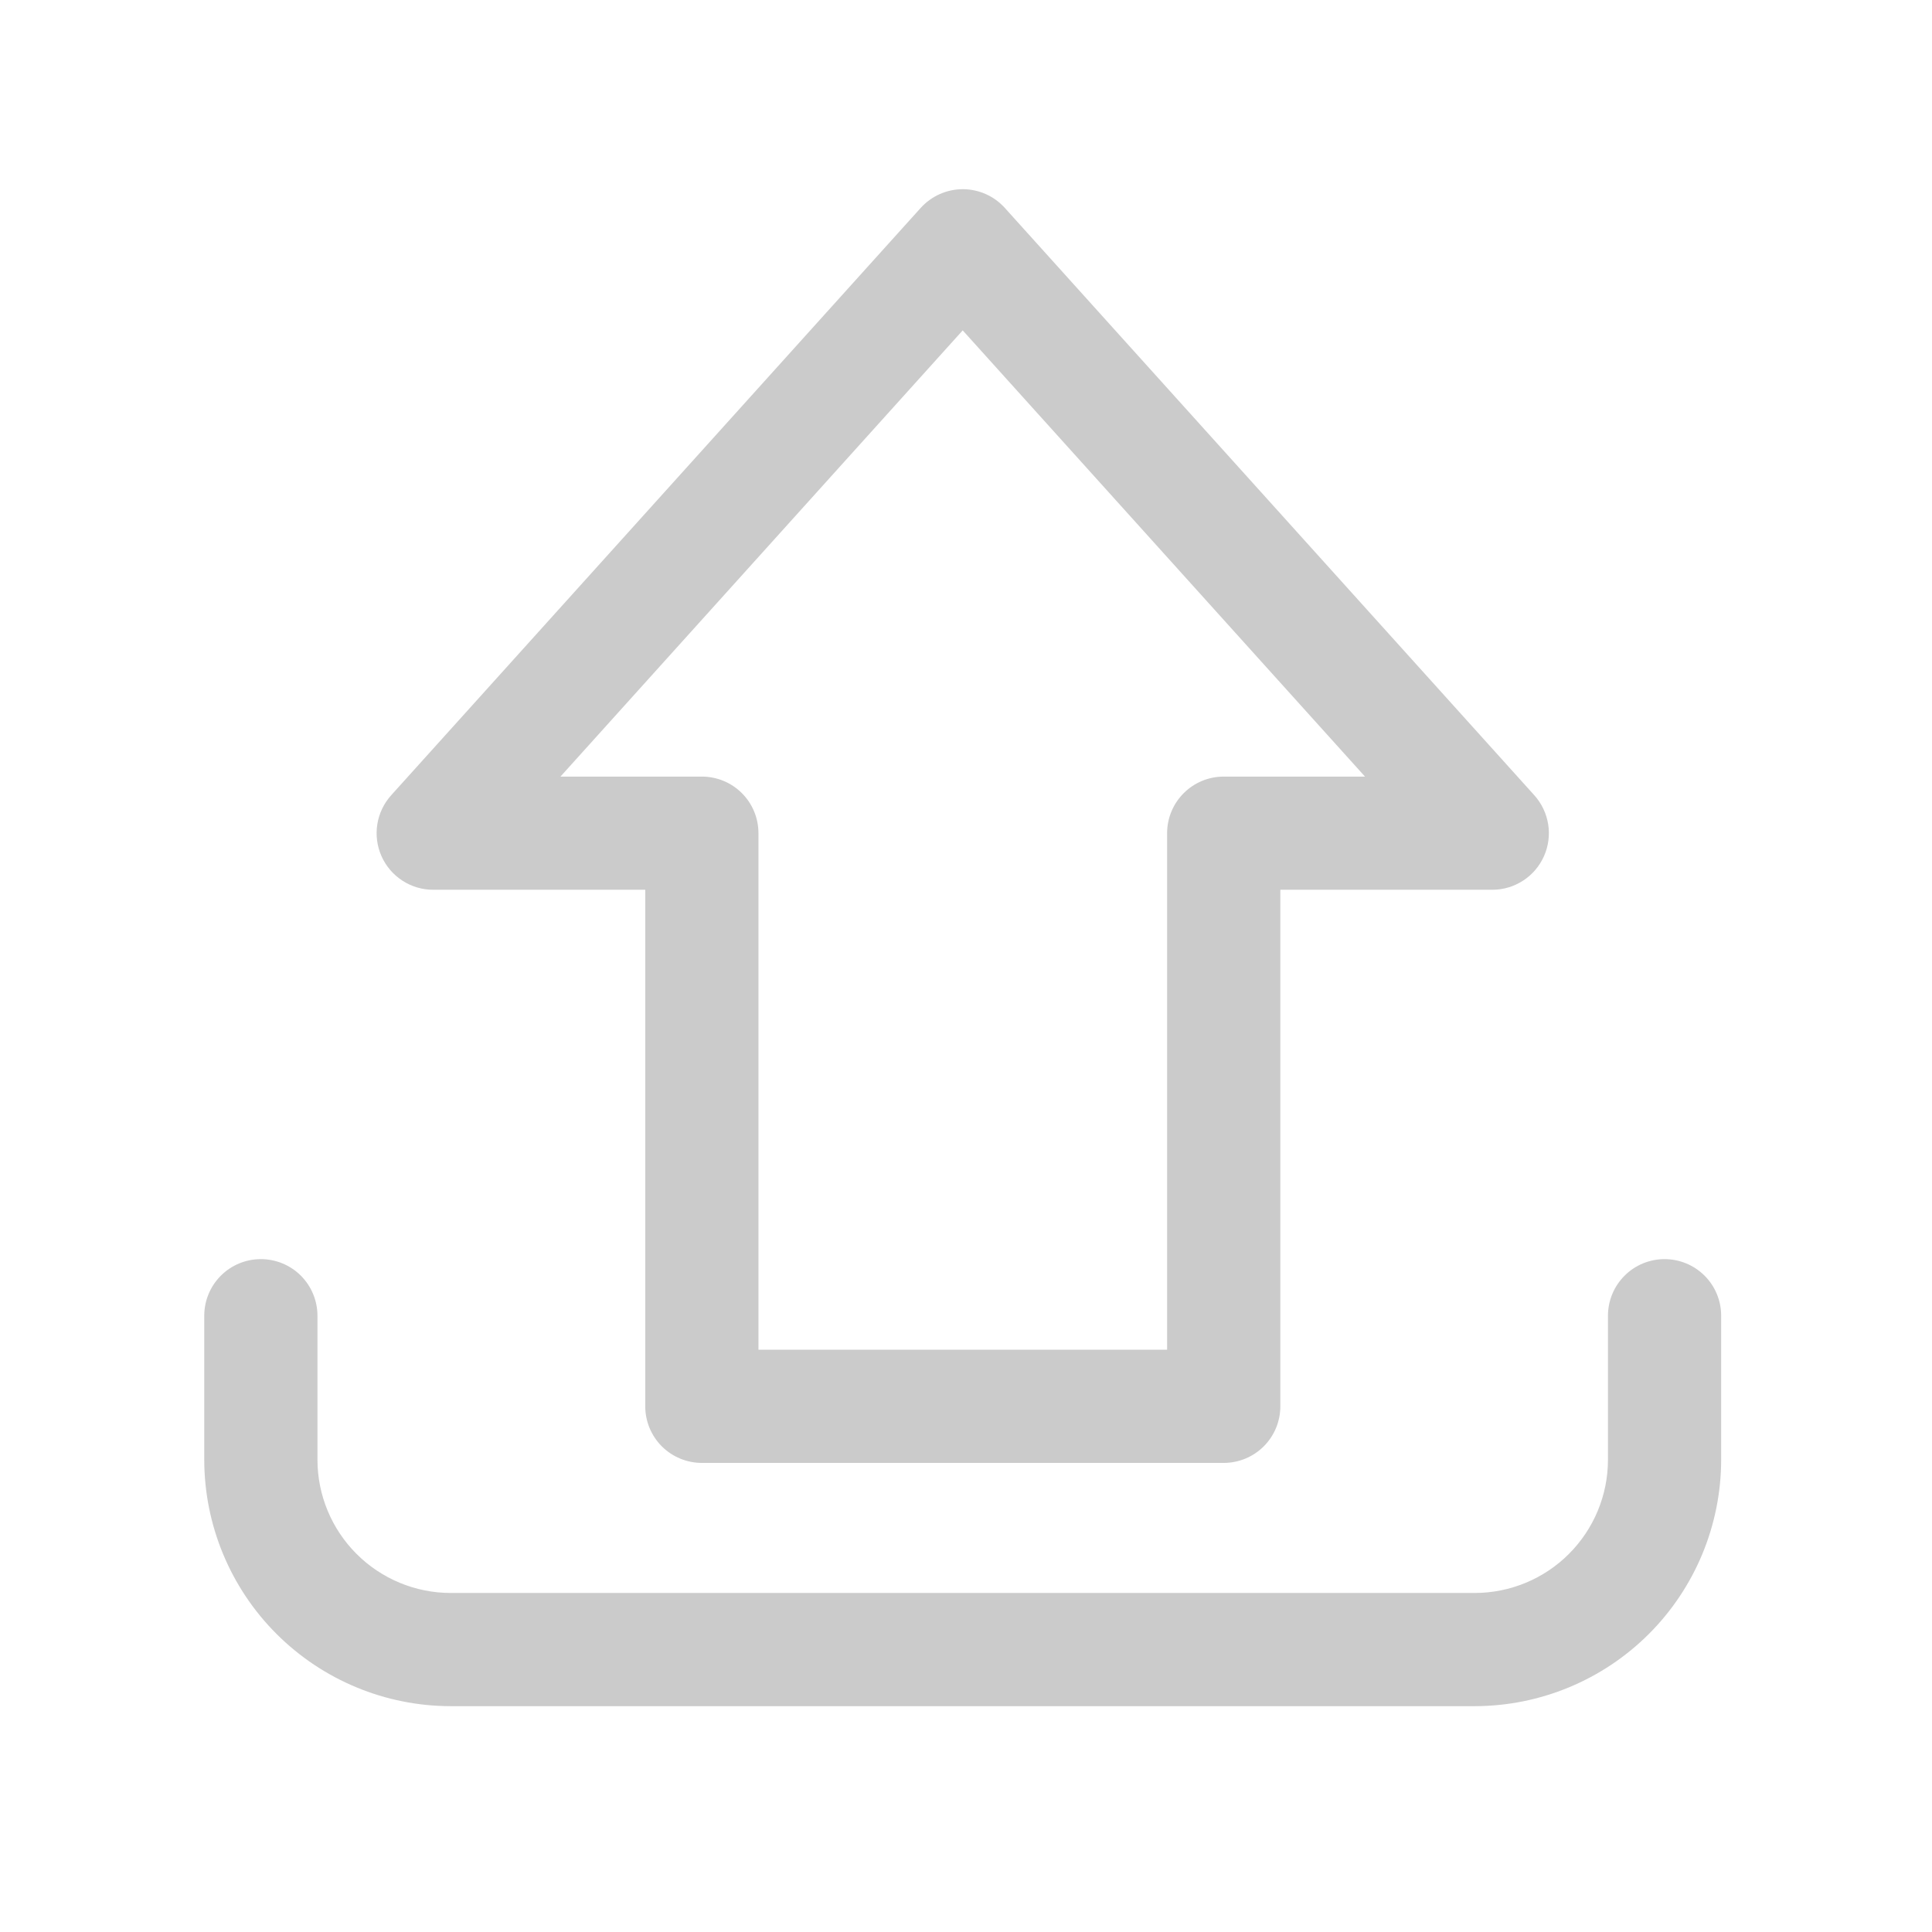
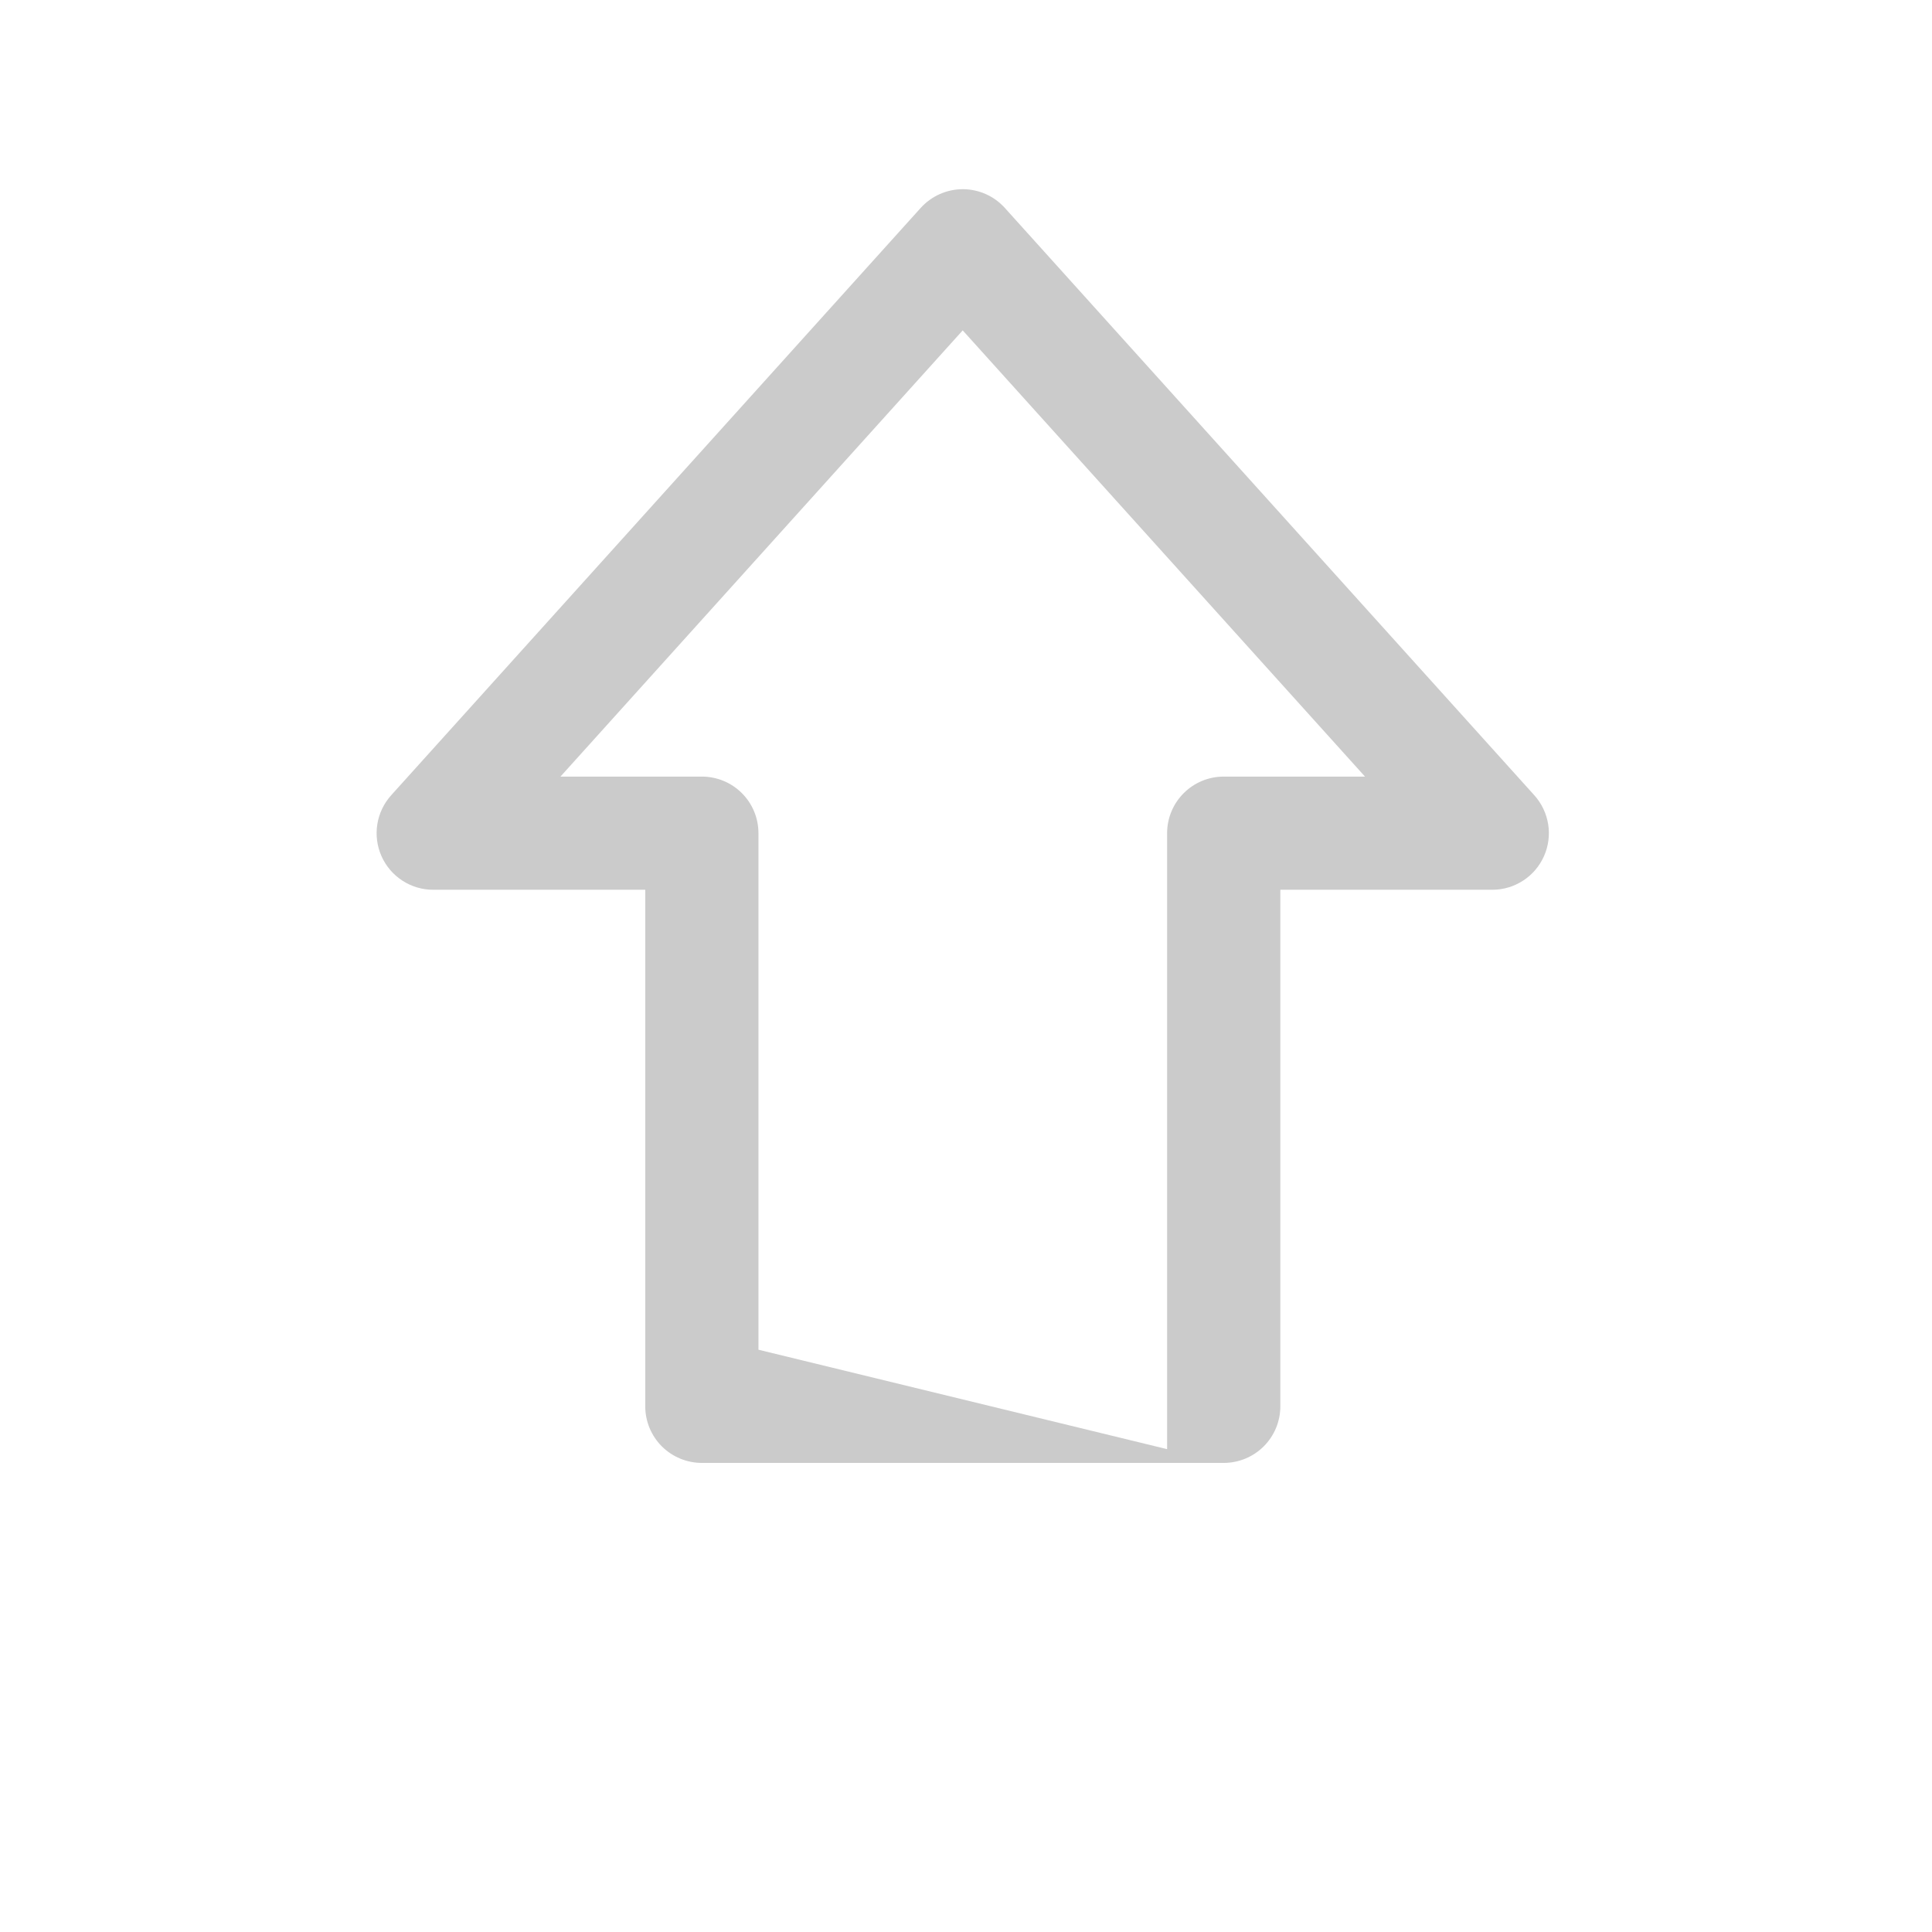
<svg xmlns="http://www.w3.org/2000/svg" width="54" height="54" viewBox="0 0 54 54" fill="none">
-   <path d="M34.203 40.889H19.617C19.198 40.889 18.795 40.722 18.498 40.426C18.202 40.129 18.035 39.727 18.035 39.307V24.869H12.109C11.803 24.87 11.503 24.781 11.247 24.614C10.99 24.448 10.787 24.21 10.663 23.93C10.539 23.651 10.498 23.341 10.546 23.039C10.594 22.736 10.729 22.455 10.934 22.227L25.734 5.811C25.883 5.647 26.064 5.515 26.267 5.425C26.469 5.335 26.688 5.288 26.91 5.288C27.131 5.288 27.351 5.335 27.553 5.425C27.756 5.515 27.937 5.647 28.085 5.811L42.884 22.227C43.089 22.455 43.223 22.736 43.272 23.039C43.32 23.341 43.279 23.651 43.155 23.93C43.03 24.21 42.828 24.448 42.571 24.614C42.314 24.781 42.015 24.87 41.709 24.869H35.786V39.307C35.786 39.727 35.619 40.129 35.322 40.426C35.026 40.722 34.623 40.889 34.203 40.889ZM21.199 37.725H32.621V23.288C32.621 22.868 32.788 22.465 33.085 22.169C33.382 21.872 33.784 21.706 34.203 21.706H38.152L26.908 9.234L15.665 21.706H19.617C20.037 21.706 20.439 21.872 20.736 22.169C21.033 22.465 21.199 22.868 21.199 23.288V37.725Z" fill="#CBCBCB" />
-   <path d="M41.221 47.688H12.596C10.77 47.686 9.019 46.959 7.728 45.668C6.437 44.377 5.711 42.627 5.709 40.801V36.775C5.709 36.355 5.876 35.953 6.172 35.656C6.469 35.359 6.871 35.193 7.291 35.193C7.711 35.193 8.113 35.359 8.41 35.656C8.706 35.953 8.873 36.355 8.873 36.775V40.801C8.874 41.788 9.267 42.734 9.965 43.432C10.663 44.13 11.609 44.523 12.596 44.524H41.221C42.208 44.523 43.155 44.13 43.852 43.432C44.55 42.734 44.943 41.788 44.943 40.801V36.775C44.943 36.355 45.11 35.953 45.407 35.656C45.703 35.359 46.106 35.193 46.525 35.193C46.945 35.193 47.347 35.359 47.644 35.656C47.941 35.953 48.107 36.355 48.107 36.775V40.801C48.105 42.626 47.379 44.377 46.088 45.668C44.797 46.959 43.047 47.685 41.221 47.688Z" fill="#CBCBCB" />
+   <path d="M34.203 40.889H19.617C19.198 40.889 18.795 40.722 18.498 40.426C18.202 40.129 18.035 39.727 18.035 39.307V24.869H12.109C11.803 24.87 11.503 24.781 11.247 24.614C10.99 24.448 10.787 24.21 10.663 23.93C10.539 23.651 10.498 23.341 10.546 23.039C10.594 22.736 10.729 22.455 10.934 22.227L25.734 5.811C25.883 5.647 26.064 5.515 26.267 5.425C26.469 5.335 26.688 5.288 26.91 5.288C27.131 5.288 27.351 5.335 27.553 5.425C27.756 5.515 27.937 5.647 28.085 5.811L42.884 22.227C43.089 22.455 43.223 22.736 43.272 23.039C43.32 23.341 43.279 23.651 43.155 23.93C43.03 24.21 42.828 24.448 42.571 24.614C42.314 24.781 42.015 24.87 41.709 24.869H35.786V39.307C35.786 39.727 35.619 40.129 35.322 40.426C35.026 40.722 34.623 40.889 34.203 40.889ZH32.621V23.288C32.621 22.868 32.788 22.465 33.085 22.169C33.382 21.872 33.784 21.706 34.203 21.706H38.152L26.908 9.234L15.665 21.706H19.617C20.037 21.706 20.439 21.872 20.736 22.169C21.033 22.465 21.199 22.868 21.199 23.288V37.725Z" fill="#CBCBCB" />
</svg>